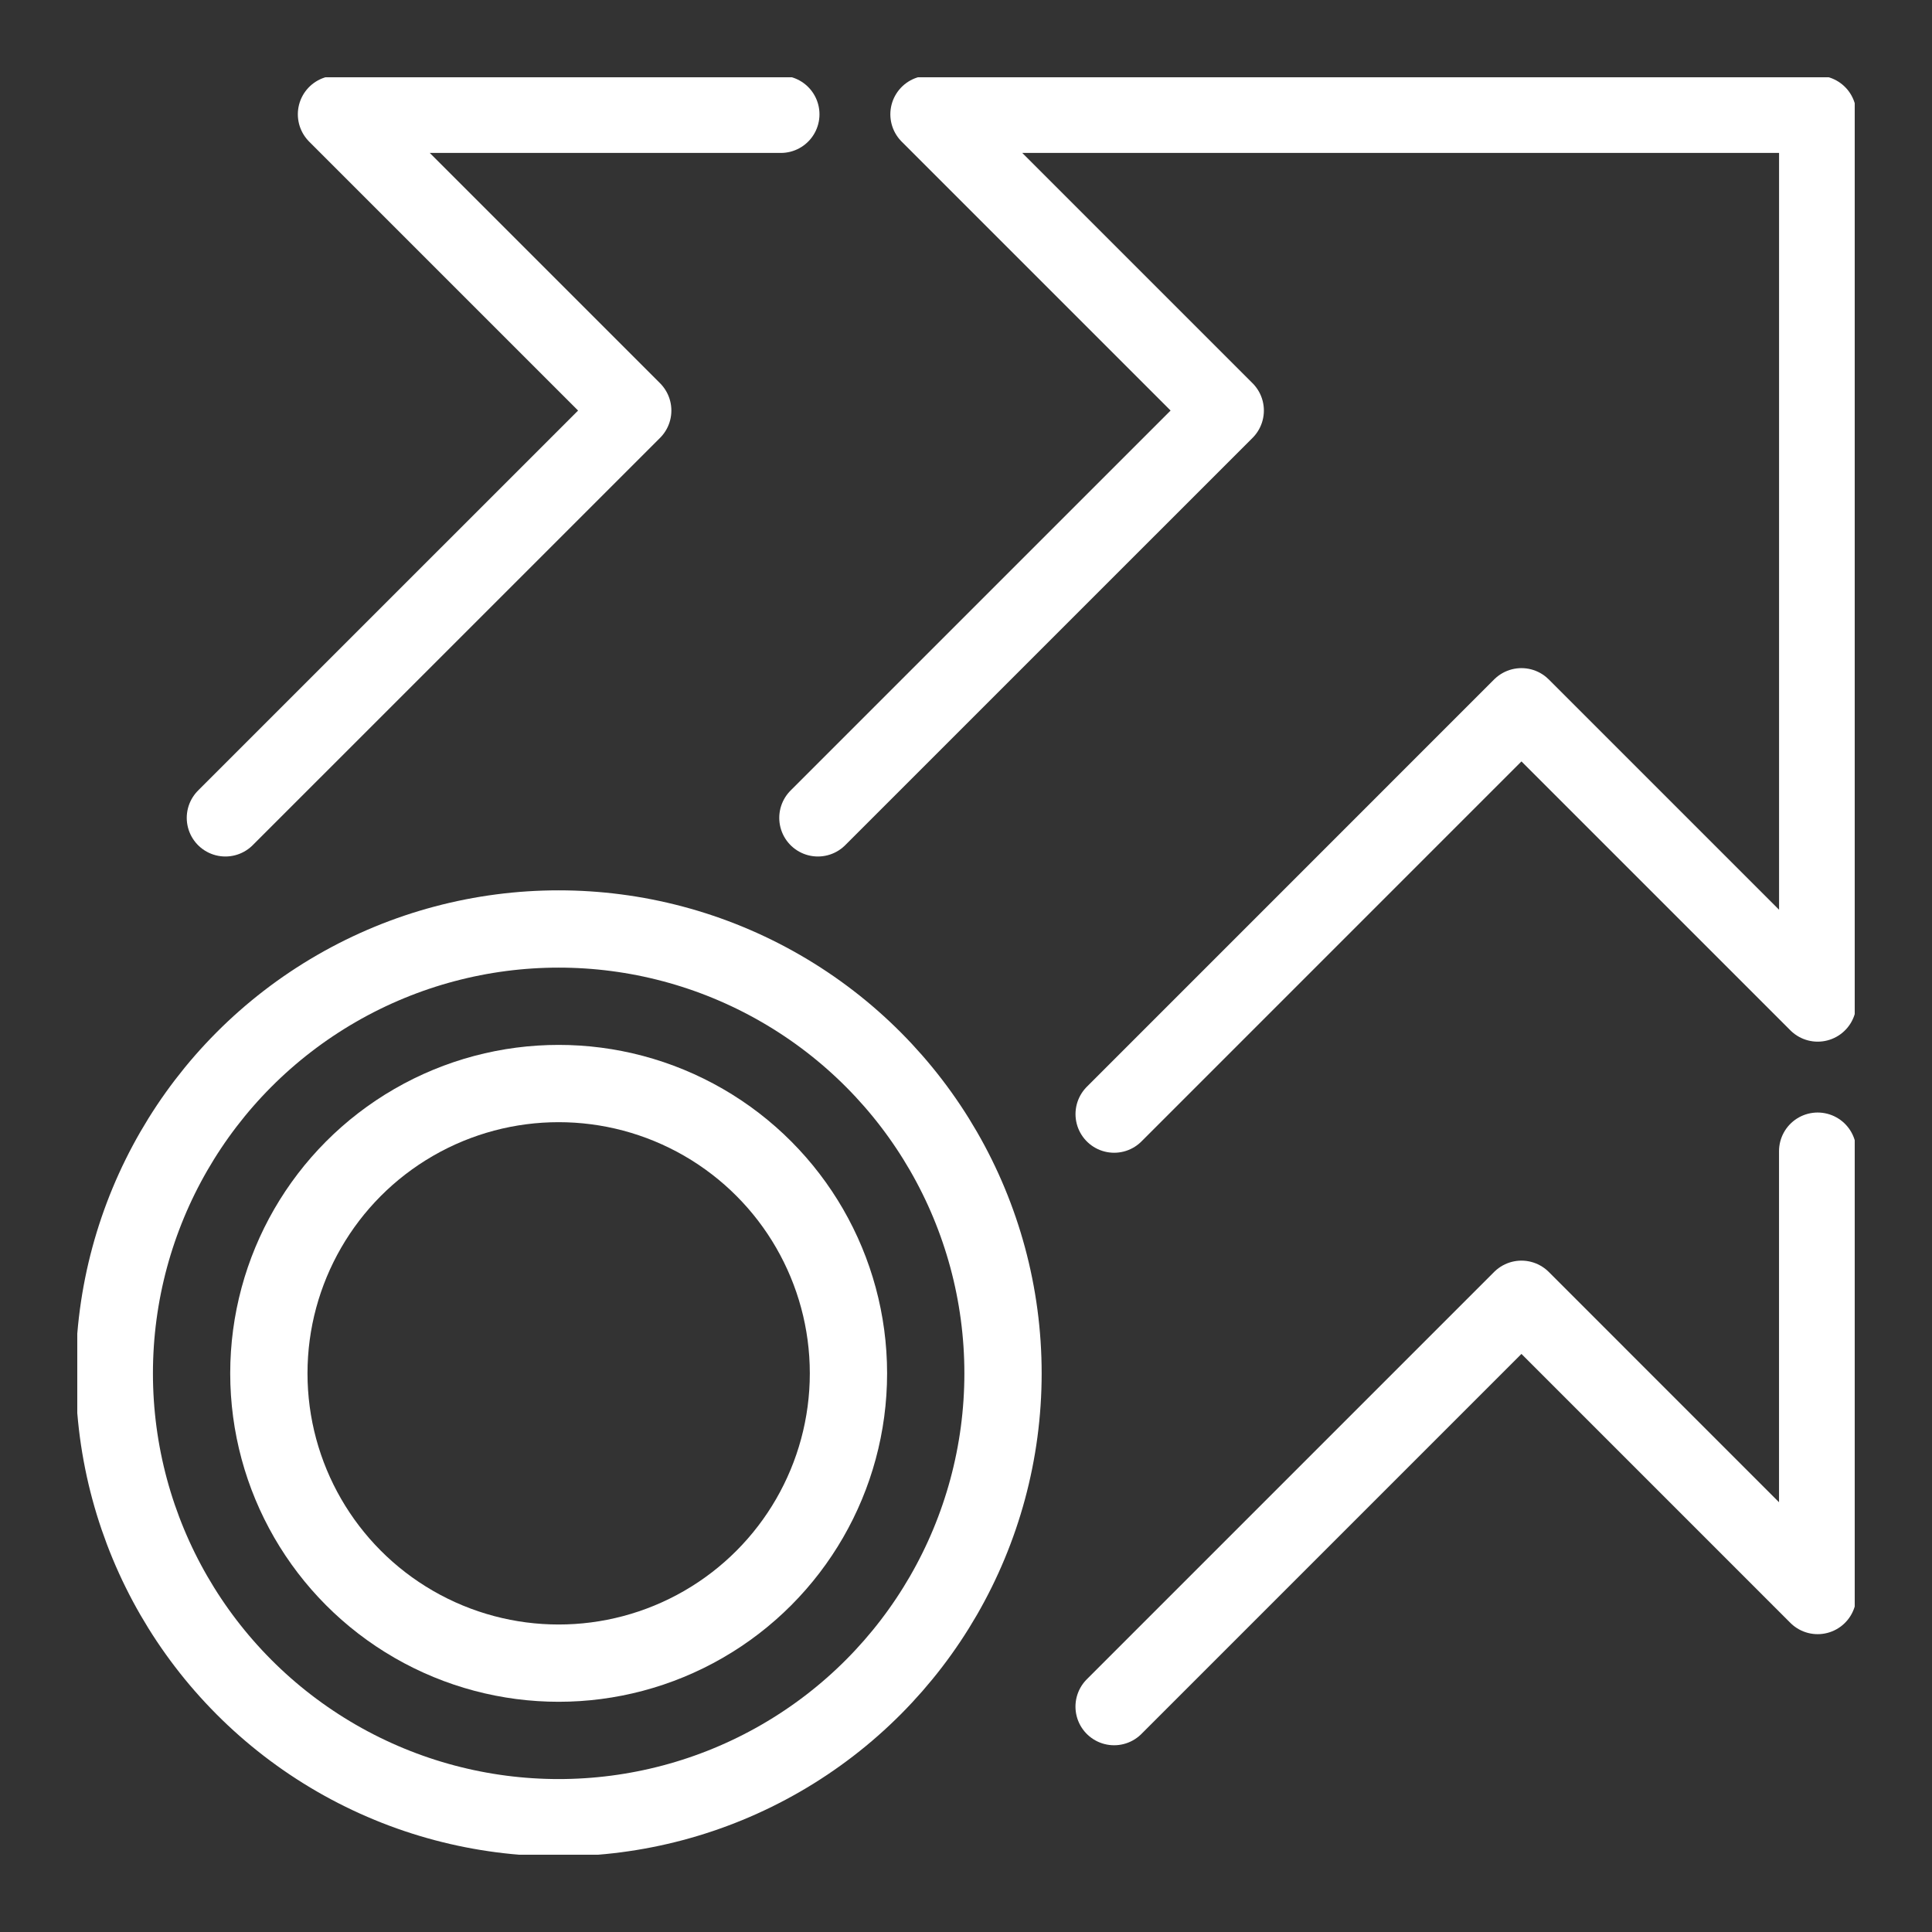
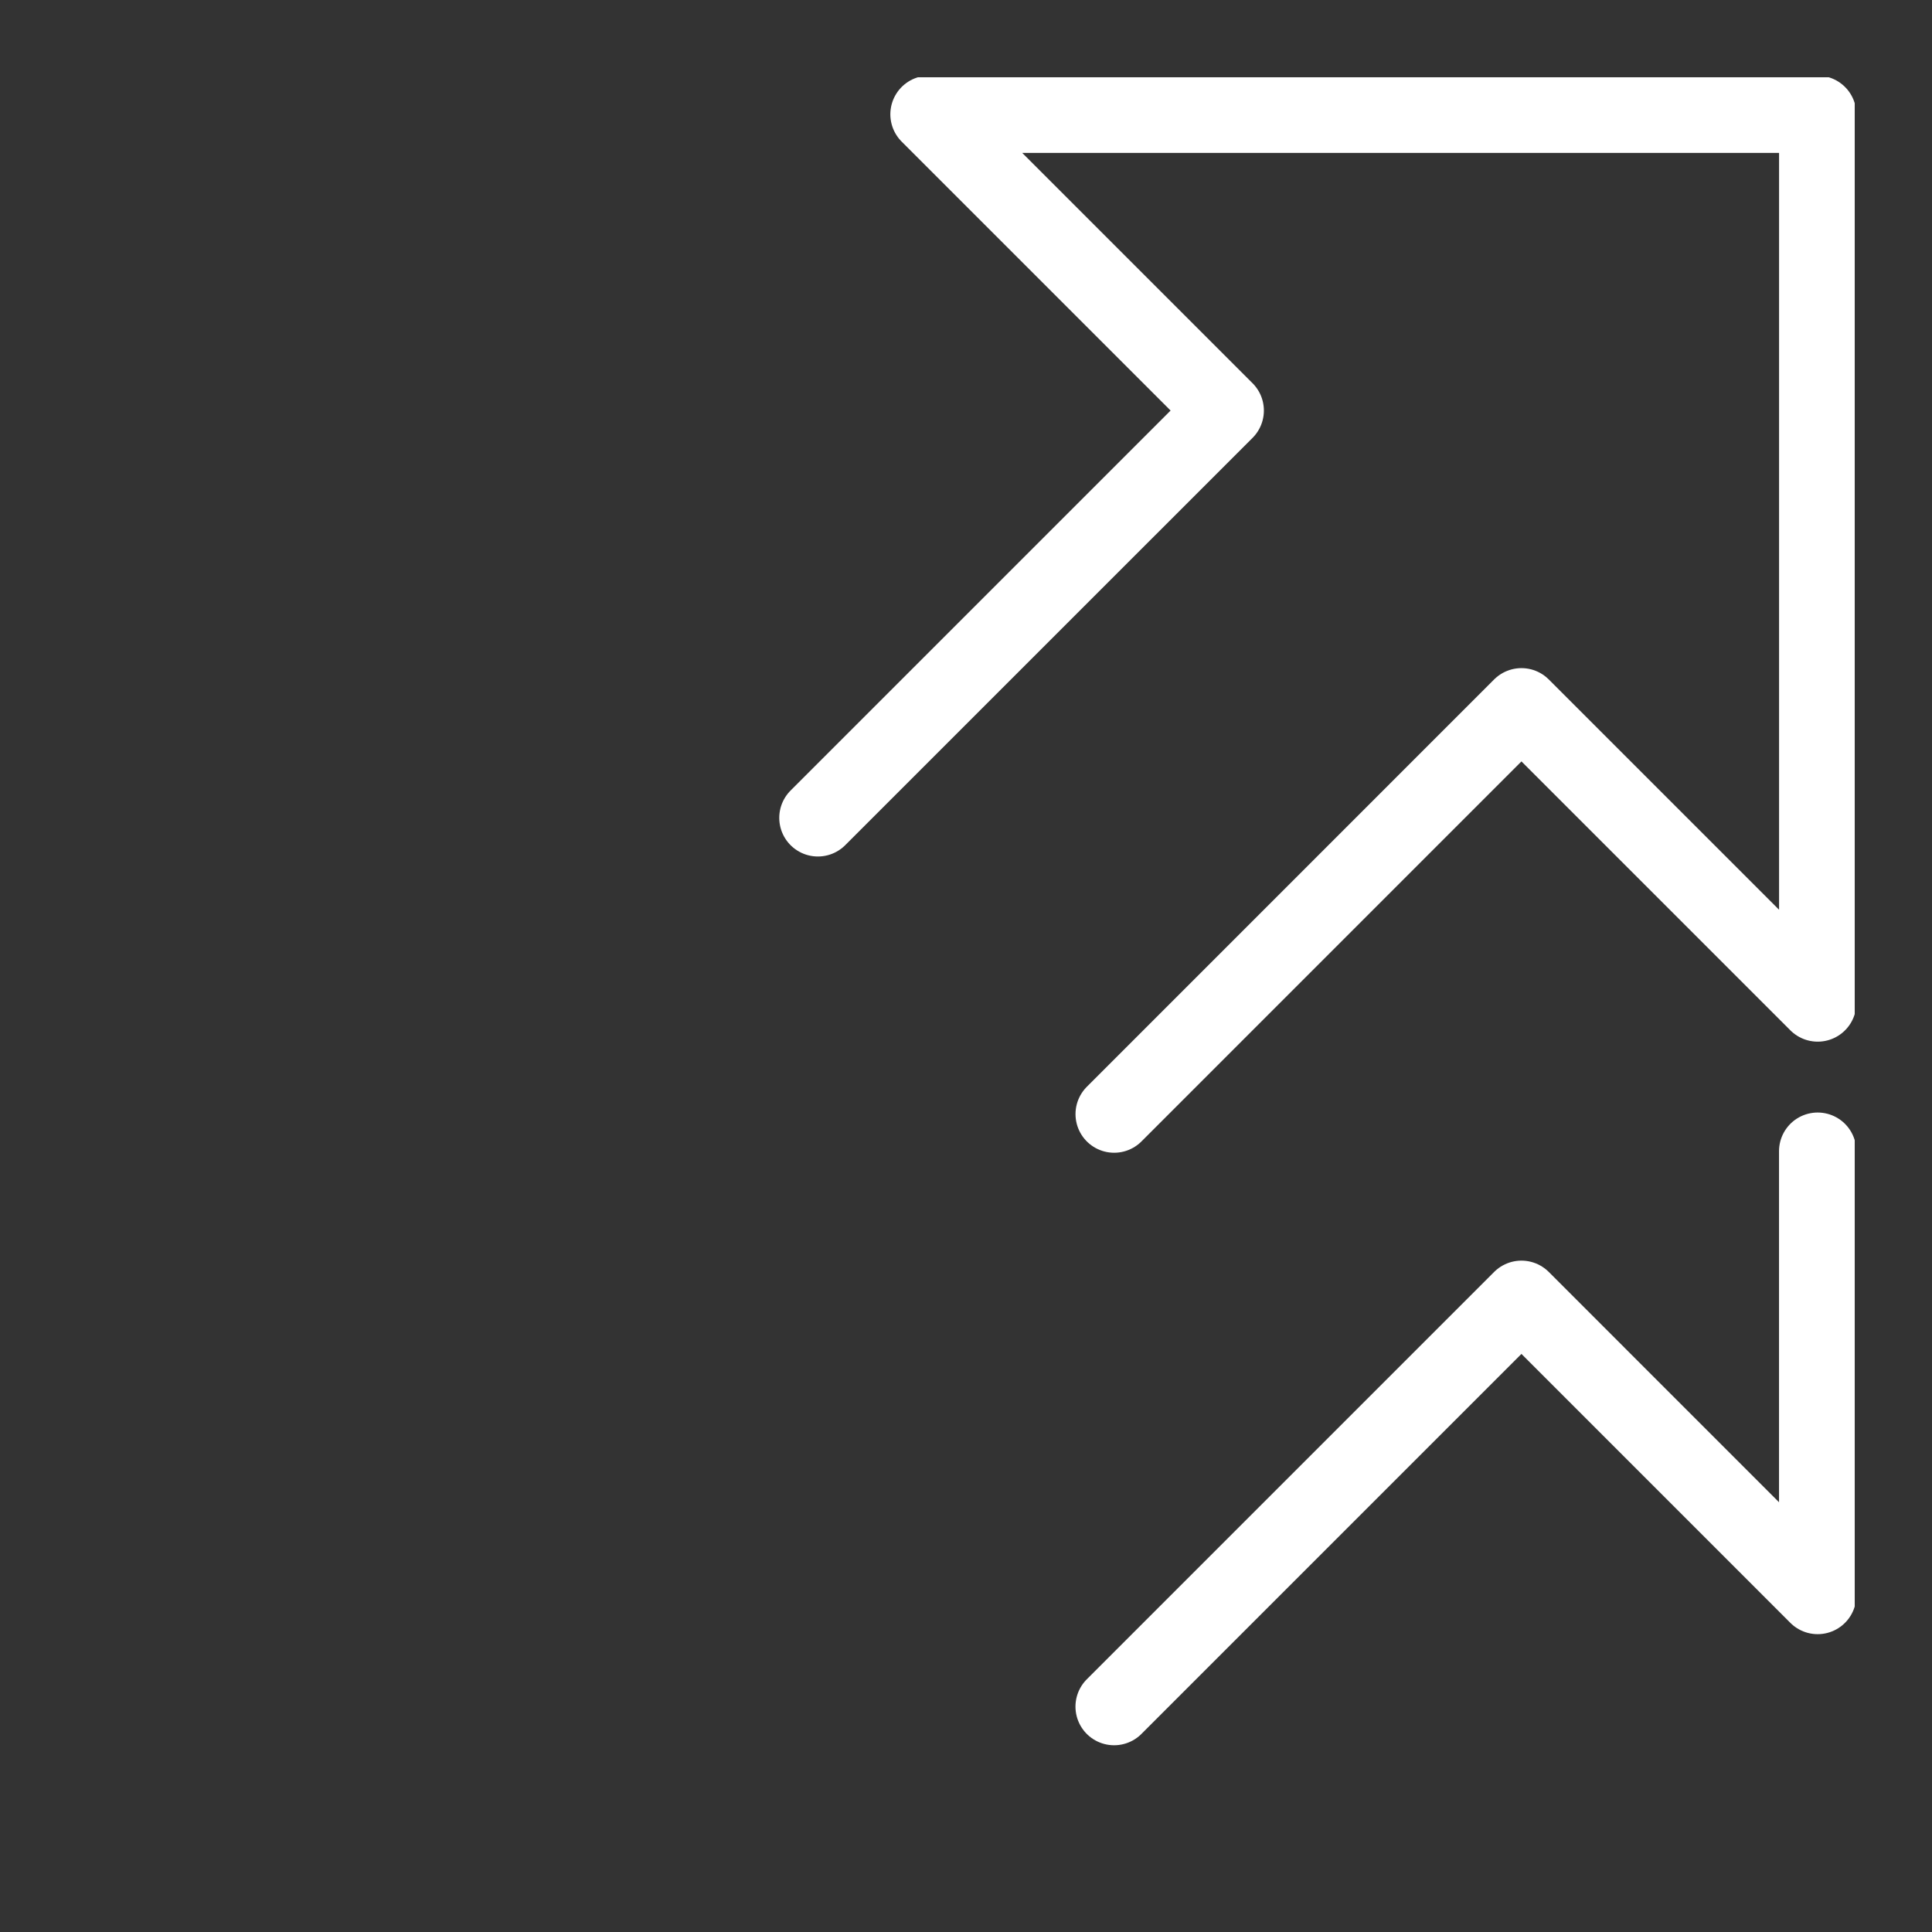
<svg xmlns="http://www.w3.org/2000/svg" width="50" height="50" viewBox="0 0 50 50">
  <rect x="0" y="0" width="50" height="50" fill="#333333" stroke="none" />
  <defs>
    <clipPath id="clip-path">
      <rect id="Rectangle_58" data-name="Rectangle 58" width="46" height="46" fill="none" stroke="#fff" stroke-width="1" />
    </clipPath>
  </defs>
  <g id="icon_2" transform="translate(-215 -1941)">
    <rect id="Rectangle_22" data-name="Rectangle 22" width="50" height="50" transform="translate(215 1941)" fill="none" />
    <g id="Group_76" data-name="Group 76" transform="translate(217 1943)">
      <g id="Group_75" data-name="Group 75" clip-path="url(#clip-path)">
-         <circle id="Ellipse_19" data-name="Ellipse 19" cx="11.5" cy="11.5" r="11.5" transform="translate(0.958 22.042)" fill="none" stroke="#fff" stroke-linecap="round" stroke-linejoin="round" stroke-width="2" />
        <path id="Path_84" data-name="Path 84" d="M27.667,26.875,38.208,16.333,45.875,24V1h-23l7.667,7.667L20,19.208" transform="translate(-0.833 -0.042)" fill="none" stroke="#fff" stroke-linecap="round" stroke-linejoin="round" stroke-width="2" />
-         <path id="Path_85" data-name="Path 85" d="M18.375,1H6.875l7.667,7.667L4,19.208" transform="translate(-0.167 -0.042)" fill="none" stroke="#fff" stroke-linecap="round" stroke-linejoin="round" stroke-width="2" />
        <path id="Path_86" data-name="Path 86" d="M28,43.375,38.542,32.833,46.208,40.5V29" transform="translate(-1.167 -1.208)" fill="none" stroke="#fff" stroke-linecap="round" stroke-linejoin="round" stroke-width="2" />
-         <circle id="Ellipse_22" data-name="Ellipse 22" cx="7.5" cy="7.5" r="7.5" transform="translate(4.958 26.042)" fill="none" stroke="#fff" stroke-linecap="round" stroke-linejoin="round" stroke-width="2" />
      </g>
    </g>
  </g>
</svg>